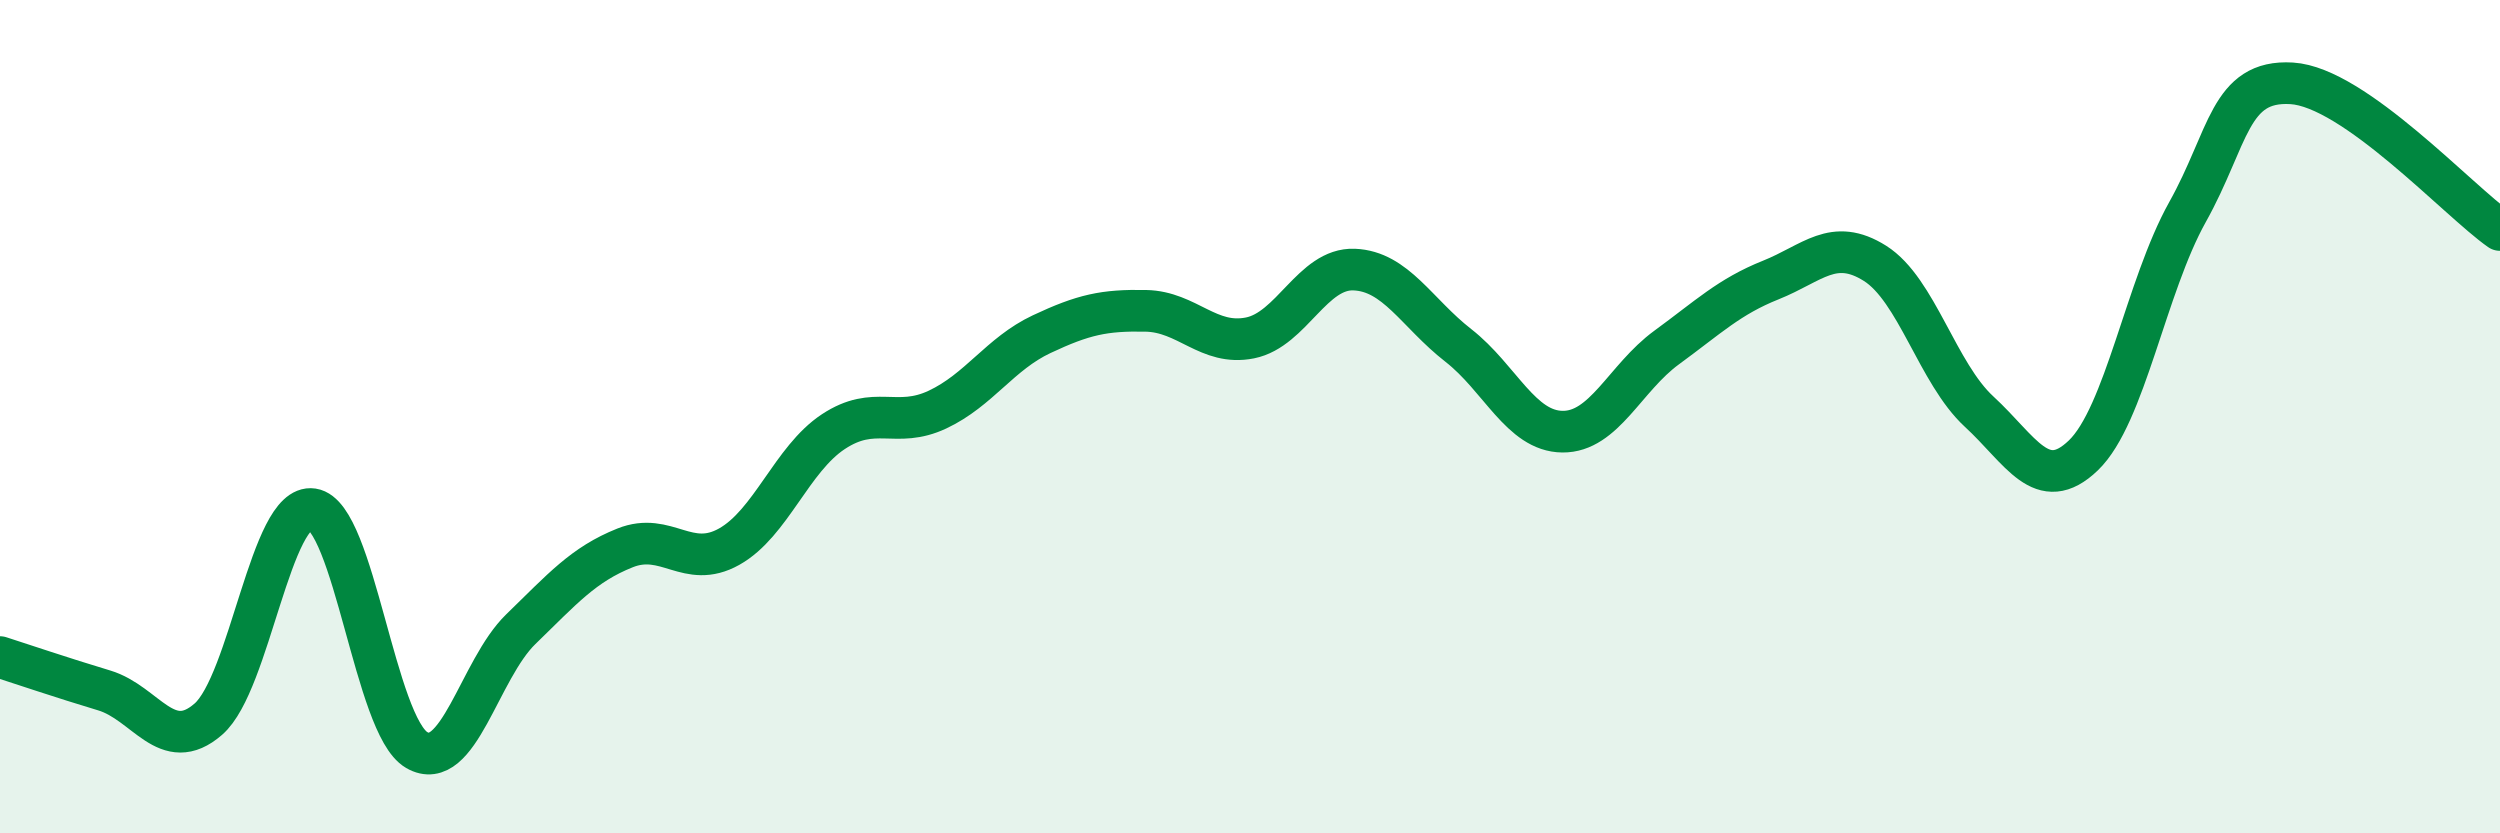
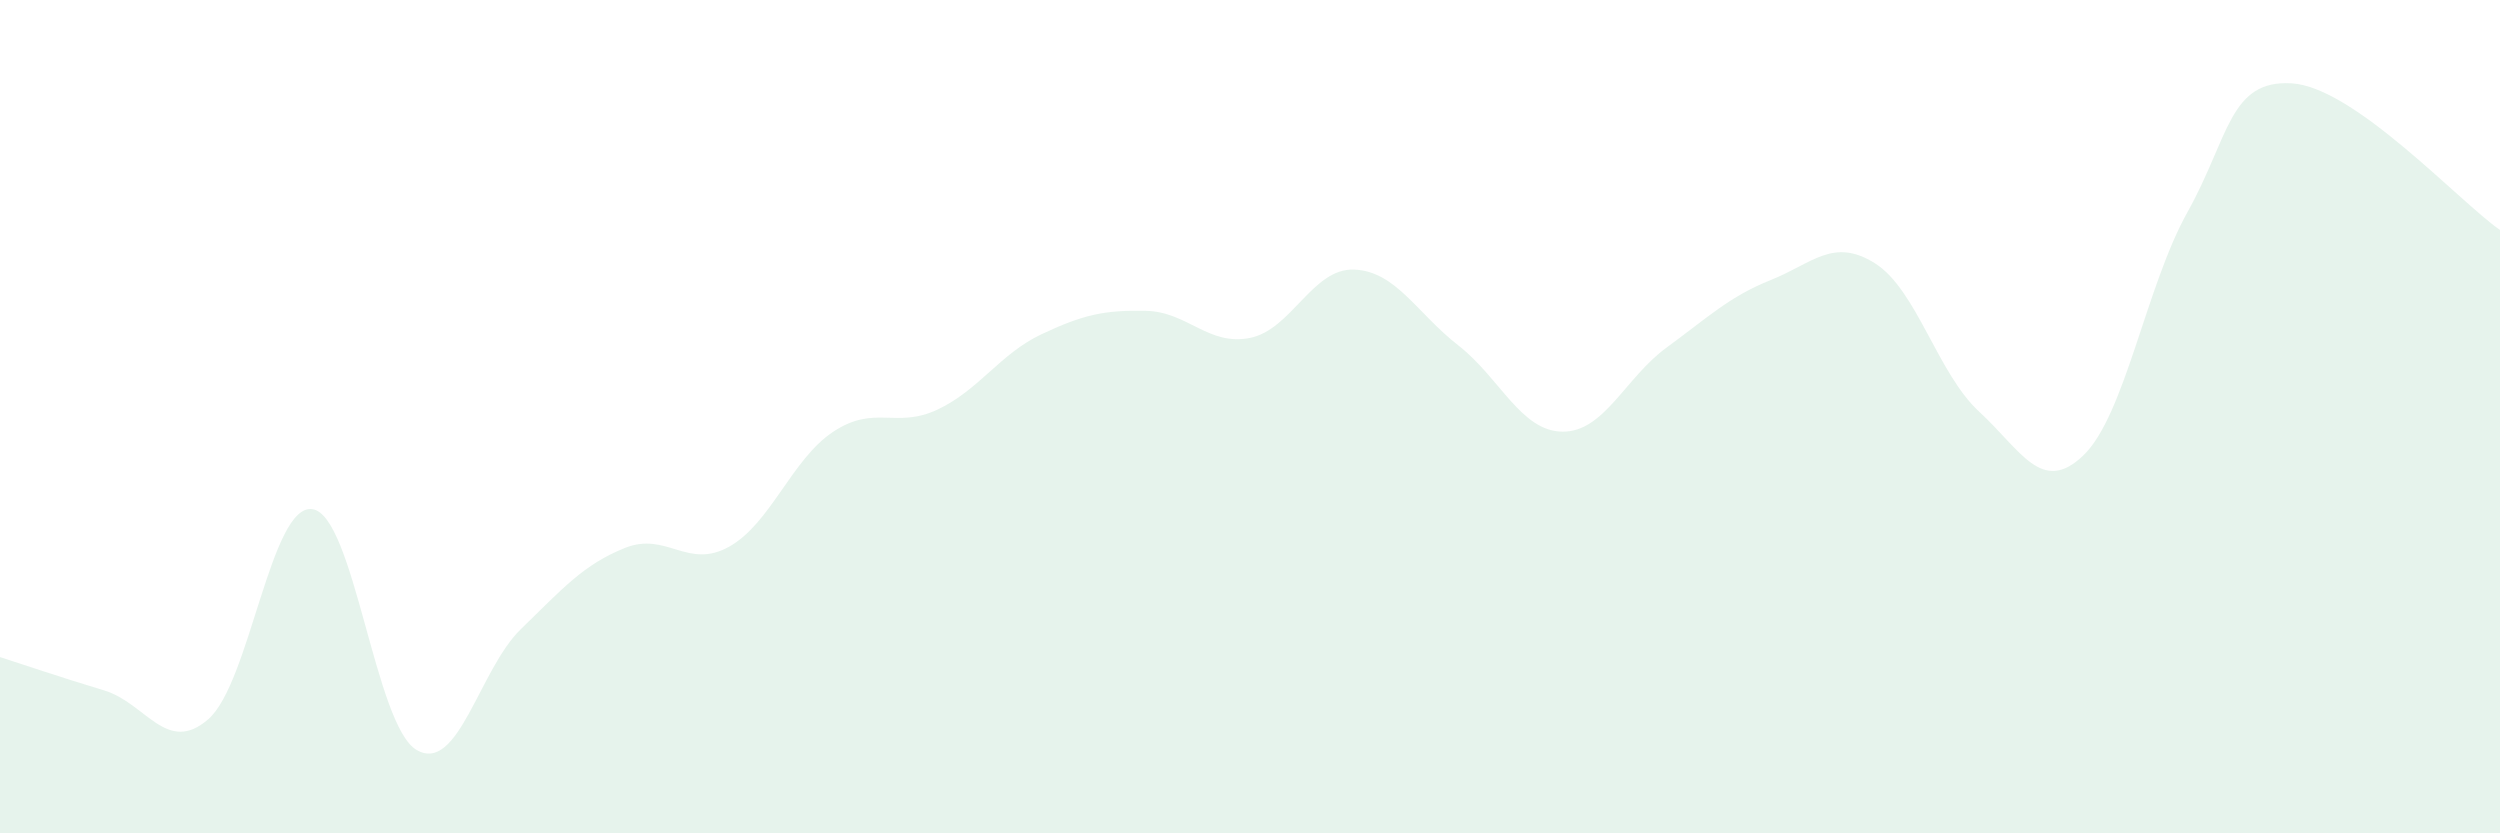
<svg xmlns="http://www.w3.org/2000/svg" width="60" height="20" viewBox="0 0 60 20">
  <path d="M 0,15.77 C 0.5,15.93 1.5,16.27 2.5,16.57 C 3.5,16.87 4,18.13 5,17.26 C 6,16.39 6.5,12.07 7.5,12.22 C 8.5,12.37 9,17.42 10,18 C 11,18.58 11.5,16.07 12.5,15.1 C 13.5,14.13 14,13.55 15,13.15 C 16,12.75 16.5,13.68 17.5,13.12 C 18.5,12.56 19,11.02 20,10.36 C 21,9.7 21.5,10.3 22.5,9.83 C 23.5,9.36 24,8.49 25,8.02 C 26,7.55 26.5,7.44 27.5,7.46 C 28.5,7.48 29,8.31 30,8.11 C 31,7.91 31.5,6.43 32.5,6.47 C 33.5,6.51 34,7.51 35,8.29 C 36,9.07 36.5,10.35 37.5,10.36 C 38.5,10.37 39,9.07 40,8.34 C 41,7.61 41.5,7.12 42.5,6.72 C 43.5,6.32 44,5.69 45,6.32 C 46,6.95 46.5,8.96 47.5,9.88 C 48.5,10.8 49,11.89 50,10.93 C 51,9.97 51.5,6.88 52.5,5.09 C 53.5,3.3 53.5,1.91 55,2 C 56.5,2.09 59,4.82 60,5.52L60 20L0 20Z" fill="#008740" opacity="0.1" stroke-linecap="round" stroke-linejoin="round" />
-   <path d="M 0,15.77 C 0.5,15.93 1.5,16.27 2.5,16.57 C 3.5,16.87 4,18.13 5,17.26 C 6,16.39 6.5,12.07 7.5,12.22 C 8.5,12.37 9,17.42 10,18 C 11,18.58 11.5,16.07 12.5,15.1 C 13.5,14.13 14,13.55 15,13.15 C 16,12.75 16.5,13.68 17.5,13.12 C 18.5,12.56 19,11.02 20,10.36 C 21,9.7 21.5,10.3 22.5,9.83 C 23.5,9.36 24,8.49 25,8.02 C 26,7.55 26.5,7.44 27.5,7.46 C 28.5,7.48 29,8.31 30,8.11 C 31,7.91 31.5,6.43 32.5,6.47 C 33.5,6.51 34,7.51 35,8.29 C 36,9.07 36.5,10.35 37.5,10.36 C 38.5,10.37 39,9.07 40,8.34 C 41,7.61 41.5,7.12 42.5,6.72 C 43.5,6.32 44,5.69 45,6.32 C 46,6.95 46.5,8.96 47.5,9.88 C 48.5,10.8 49,11.89 50,10.93 C 51,9.97 51.5,6.88 52.5,5.09 C 53.5,3.3 53.5,1.91 55,2 C 56.5,2.09 59,4.82 60,5.52" stroke="#008740" stroke-width="1" fill="none" stroke-linecap="round" stroke-linejoin="round" />
</svg>